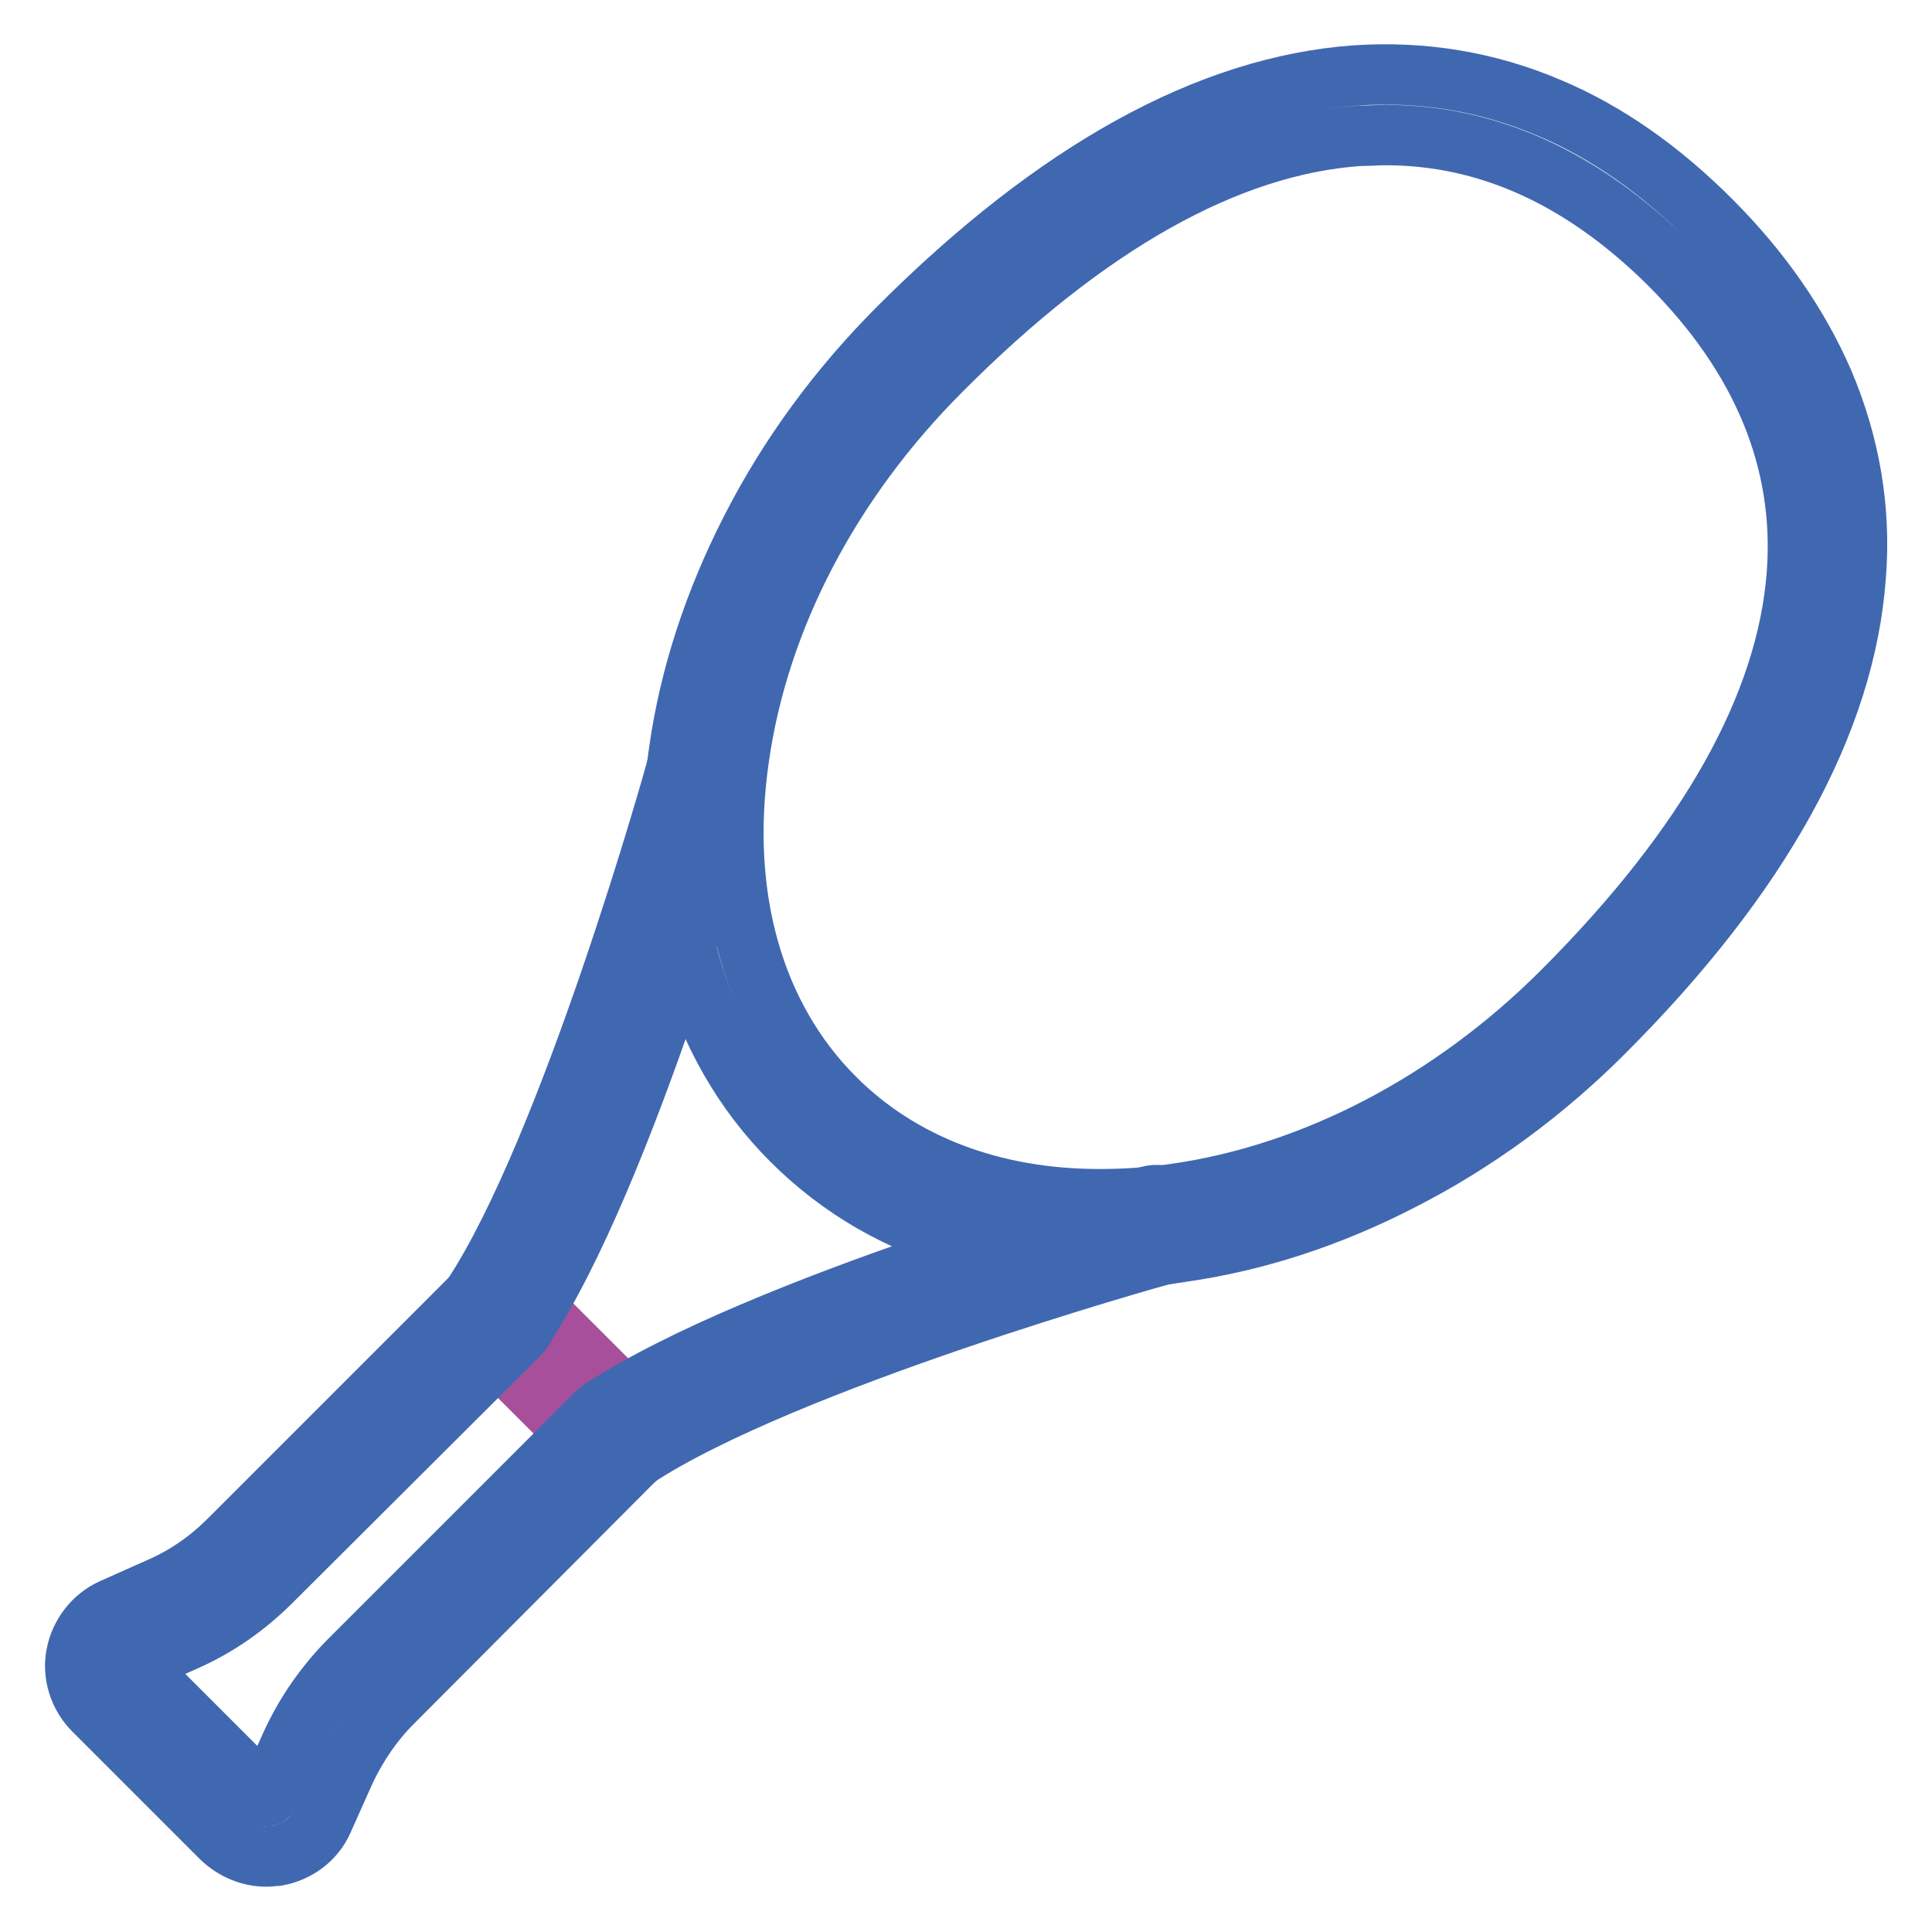
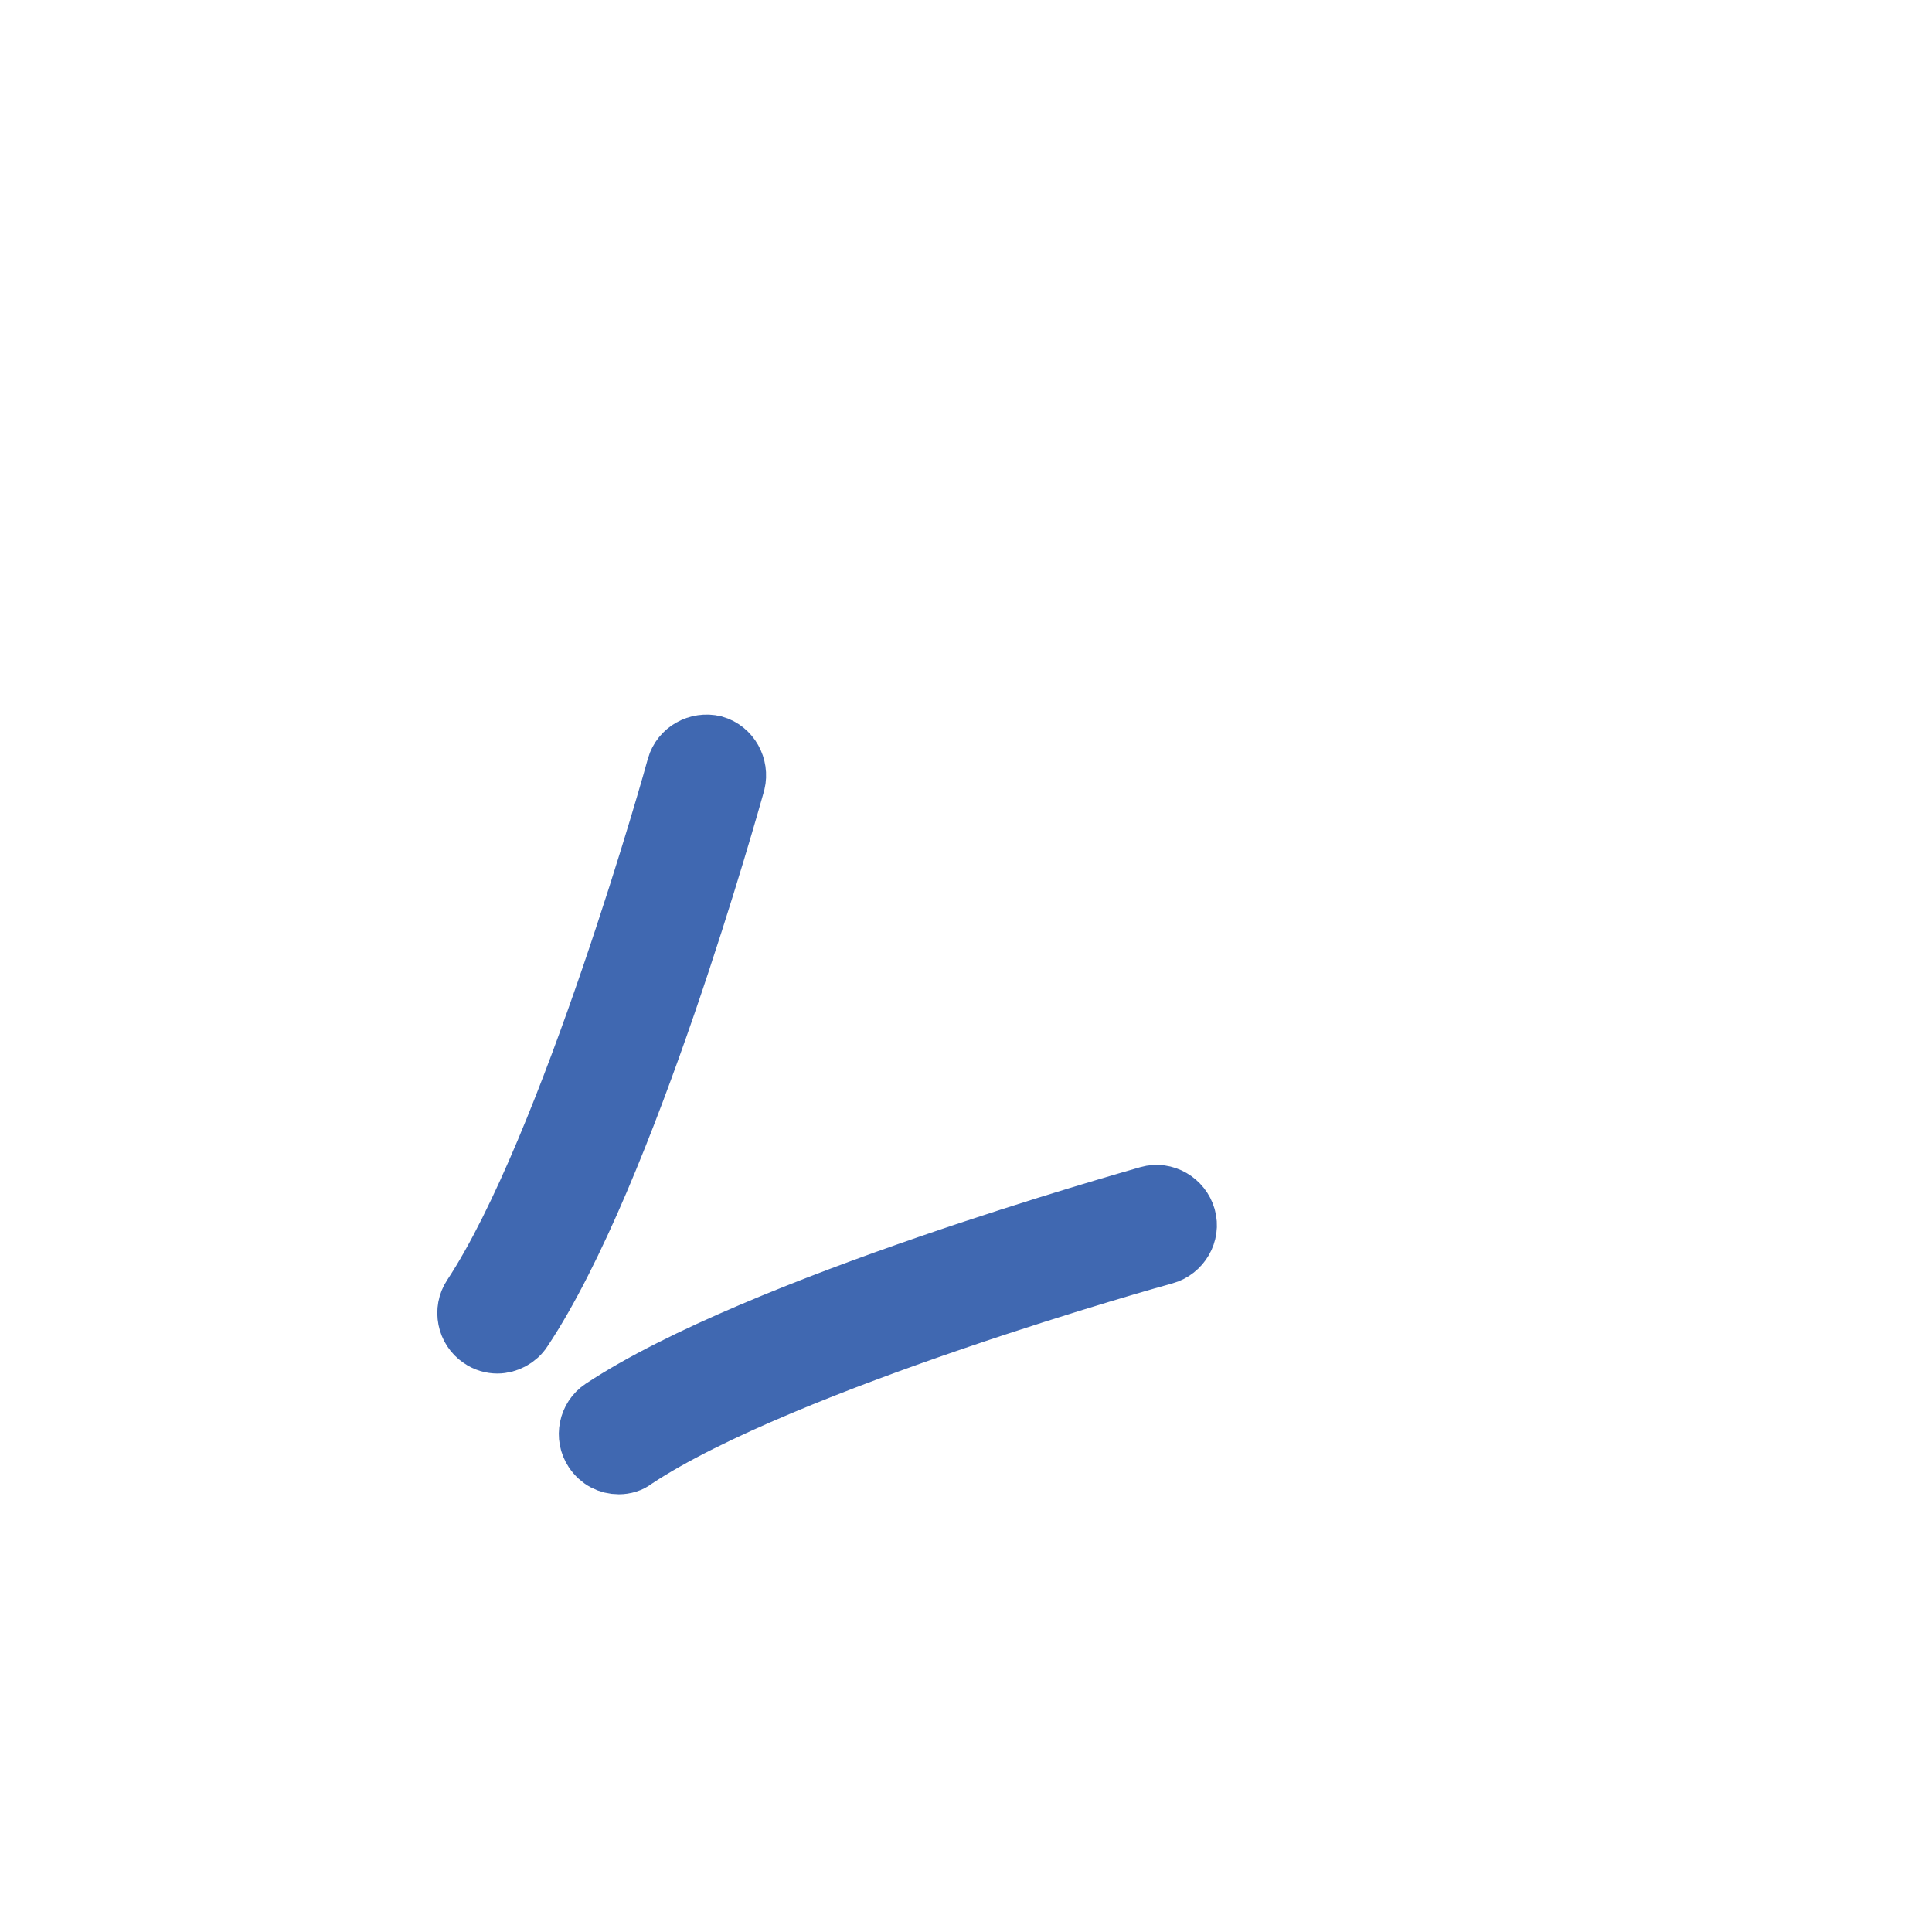
<svg xmlns="http://www.w3.org/2000/svg" version="1.1" x="0px" y="0px" viewBox="0 0 256 256" enable-background="new 0 0 256 256" xml:space="preserve">
  <g>
-     <path stroke-width="8" fill-opacity="0" stroke="#a74f9a" d="M82,194c-1,0-2-0.4-2.8-1.2l-16-16c-1.6-1.6-1.6-4.1,0-5.6c1.6-1.6,4.1-1.6,5.6,0l16,16 c1.6,1.6,1.6,4.1,0,5.6C84,193.6,83,194,82,194z" />
-     <path stroke-width="8" fill-opacity="0" stroke="#4068b1" d="M145.6,166.8c-6,0-11.8-0.8-17.2-2.2c-9.2-2.5-17.1-7.1-23.5-13.5c-6.4-6.4-10.9-14.3-13.5-23.5 c-2.4-8.7-2.9-18.2-1.4-28.2c1.4-9.8,4.6-19.6,9.5-29.2c5-9.8,11.6-18.8,19.6-26.8c20.8-20.8,41.1-32,60.5-33.4 c8.9-0.6,17.5,0.8,25.7,4.3c7.6,3.2,14.7,8.2,21.4,14.9c6.6,6.6,11.6,13.8,14.9,21.4c3.5,8.2,5,16.9,4.3,25.7 c-1.4,19.4-12.6,39.7-33.4,60.5c-8,8-17,14.6-26.8,19.6c-9.5,4.9-19.3,8.1-29.2,9.5C152.8,166.5,149.2,166.8,145.6,166.8z  M183.6,17.9c-1.2,0-2.3,0.1-3.5,0.1c-17.4,1.2-36.1,11.7-55.4,31.1c-14.7,14.7-24.2,32.9-26.8,51.4c-2.6,18.2,1.9,34.2,12.7,45 c8.8,8.8,21,13.4,35.1,13.4c3.2,0,6.5-0.2,9.9-0.7c18.5-2.6,36.8-12.2,51.4-26.8c19.4-19.4,29.8-38,31.1-55.4 c1.1-14.9-4.6-28.7-16.9-41C209.7,23.6,197.2,17.9,183.6,17.9z M35.3,246c-2.2,0-4.3-0.9-5.9-2.4l-17-17c-1.9-1.9-2.8-4.7-2.3-7.3 c0.5-2.7,2.3-5,4.7-6.1l6.5-2.9c3.4-1.5,6.4-3.6,9.1-6.3l32.7-32.7c1.6-1.6,4.1-1.6,5.6,0c1.6,1.6,1.6,4.1,0,5.6L36,209.5 c-3.3,3.3-7.1,6-11.4,7.9l-6.5,2.9c-0.1,0-0.2,0.1-0.2,0.3c0,0.2,0.1,0.3,0.1,0.3l17,17c0,0,0.2,0.1,0.3,0.1c0.2,0,0.3-0.2,0.3-0.2 l2.9-6.5c1.9-4.2,4.6-8.1,7.9-11.4l32.7-32.7c1.6-1.6,4.1-1.6,5.6,0c1.6,1.6,1.6,4.1,0,5.6L52,225.6c-2.6,2.6-4.7,5.7-6.3,9.1 l-2.9,6.5c-1.1,2.5-3.4,4.2-6.1,4.7C36.3,245.9,35.8,246,35.3,246z" />
    <path stroke-width="8" fill-opacity="0" stroke="#4068b1" d="M82,194c-1.3,0-2.5-0.6-3.3-1.8c-1.2-1.8-0.7-4.3,1.1-5.5c20.7-13.7,70.4-27.6,72.4-28.2 c2.1-0.6,4.3,0.7,4.9,2.8c0.6,2.1-0.7,4.3-2.8,4.9c-0.5,0.1-50.6,14.1-70.2,27.1C83.5,193.8,82.7,194,82,194L82,194z M65.9,178 c-0.7,0-1.5-0.2-2.2-0.7c-1.8-1.2-2.3-3.7-1.1-5.5c13-19.7,27-69.7,27.1-70.2c0.6-2.1,2.8-3.3,4.9-2.8c2.1,0.6,3.3,2.8,2.8,4.9 c-0.6,2.1-14.4,51.8-28.2,72.5C68.5,177.3,67.2,178,65.9,178z" />
  </g>
</svg>